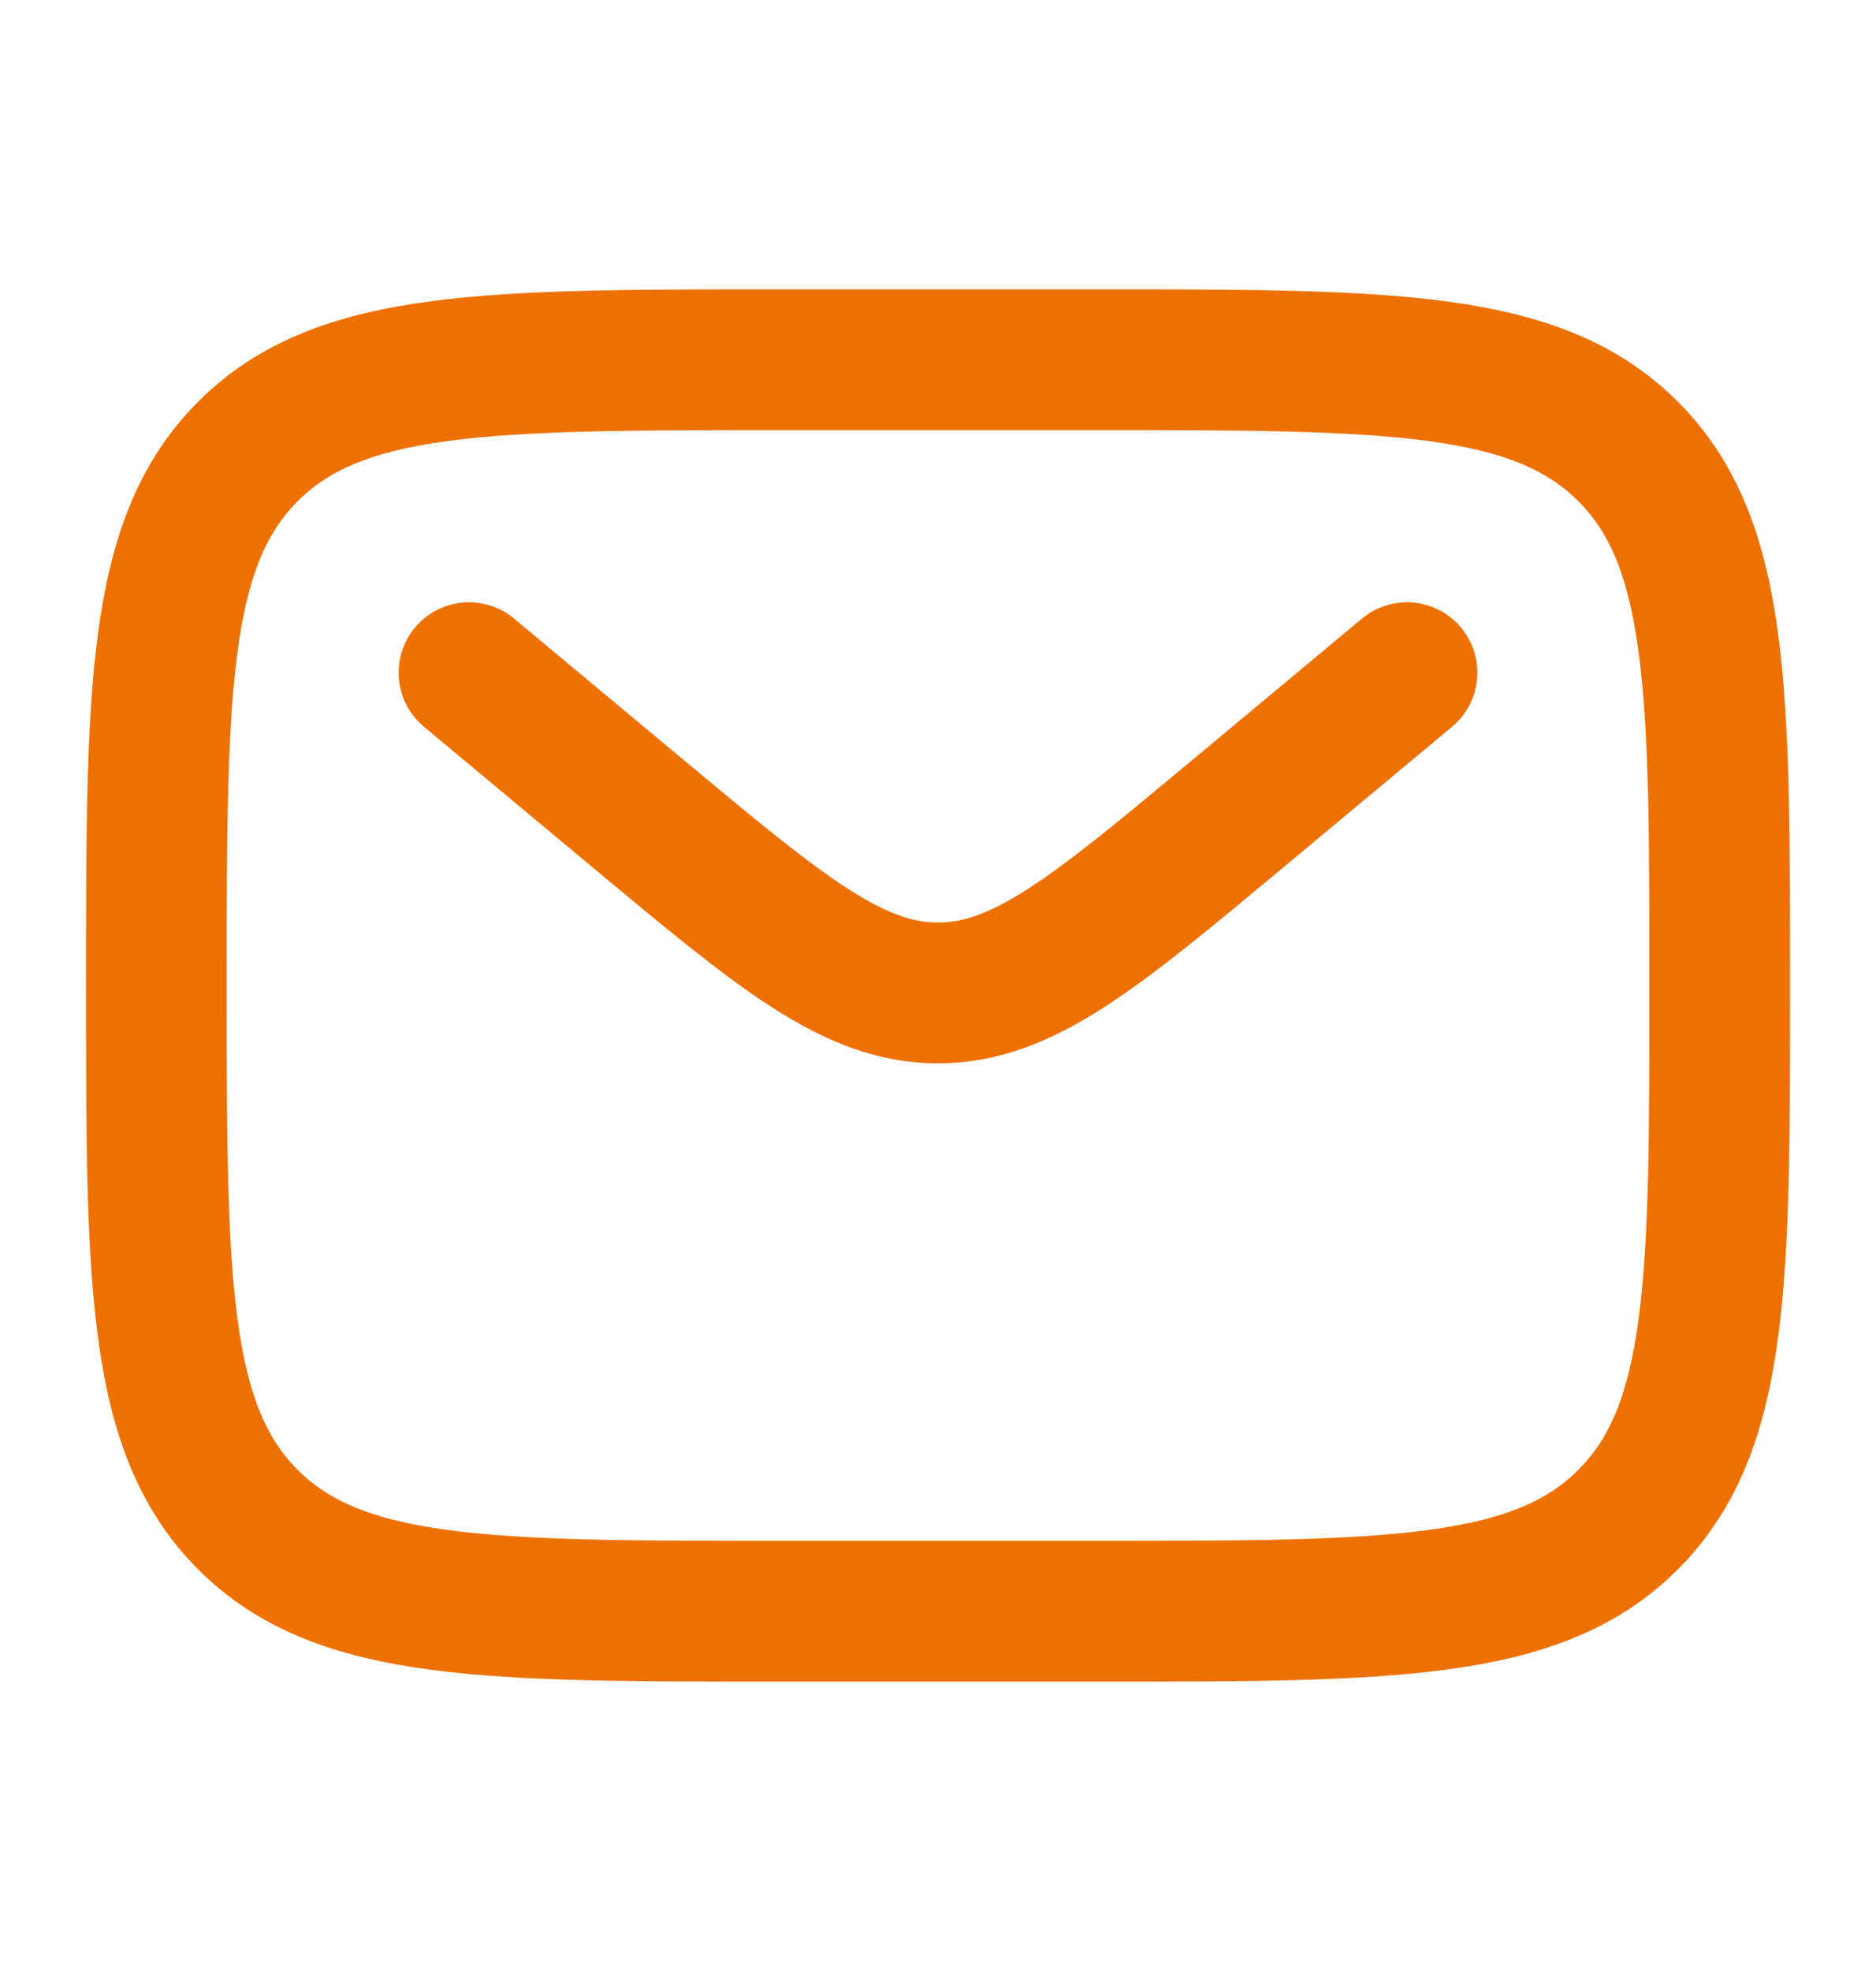
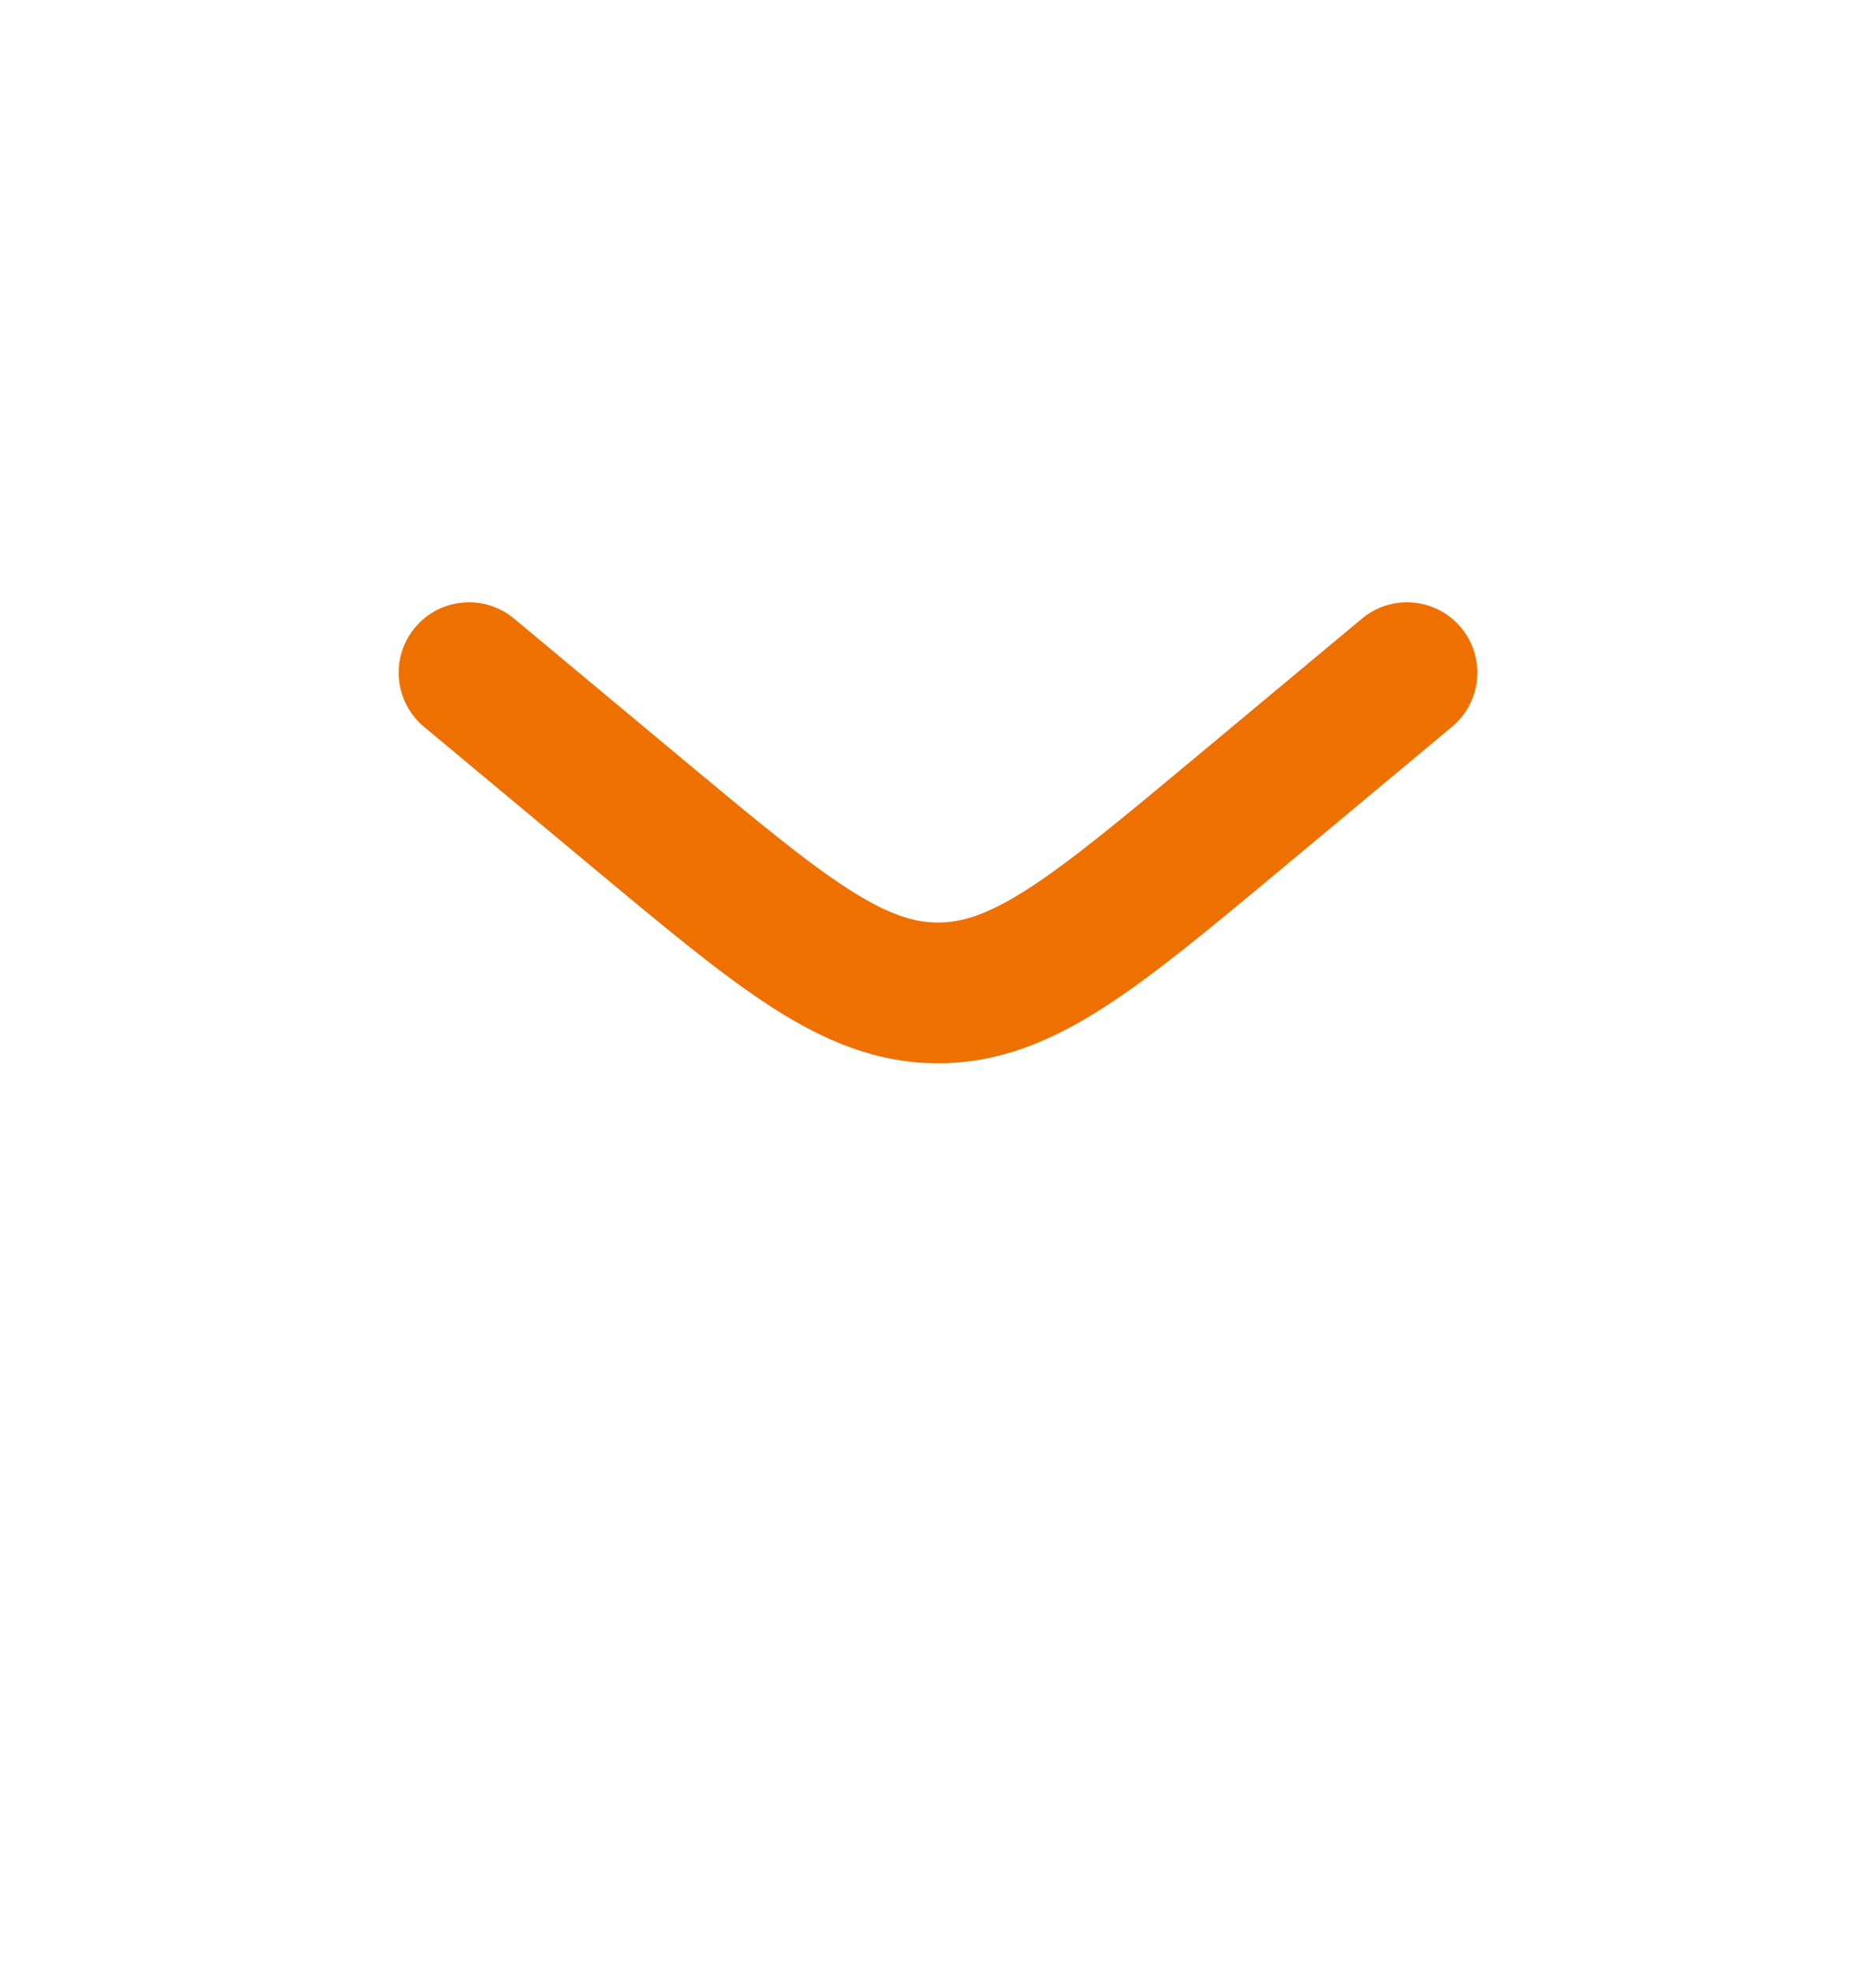
<svg xmlns="http://www.w3.org/2000/svg" width="20" height="21" viewBox="0 0 20 21" fill="none">
  <g id="email">
-     <path id="Vector" d="M1.667 10.5C1.667 7.357 1.667 5.786 2.643 4.81C3.62 3.833 5.191 3.833 8.334 3.833H11.667C14.81 3.833 16.381 3.833 17.357 4.81C18.334 5.786 18.334 7.357 18.334 10.5C18.334 13.643 18.334 15.214 17.357 16.191C16.381 17.167 14.81 17.167 11.667 17.167H8.334C5.191 17.167 3.62 17.167 2.643 16.191C1.667 15.214 1.667 13.643 1.667 10.5Z" stroke="#EE7100" stroke-width="1.5" />
    <path id="Vector_2" d="M5 7.167L6.799 8.666C8.33 9.941 9.095 10.579 10 10.579C10.905 10.579 11.67 9.941 13.201 8.666L15 7.167" stroke="#EE7100" stroke-width="1.5" stroke-linecap="round" />
  </g>
</svg>